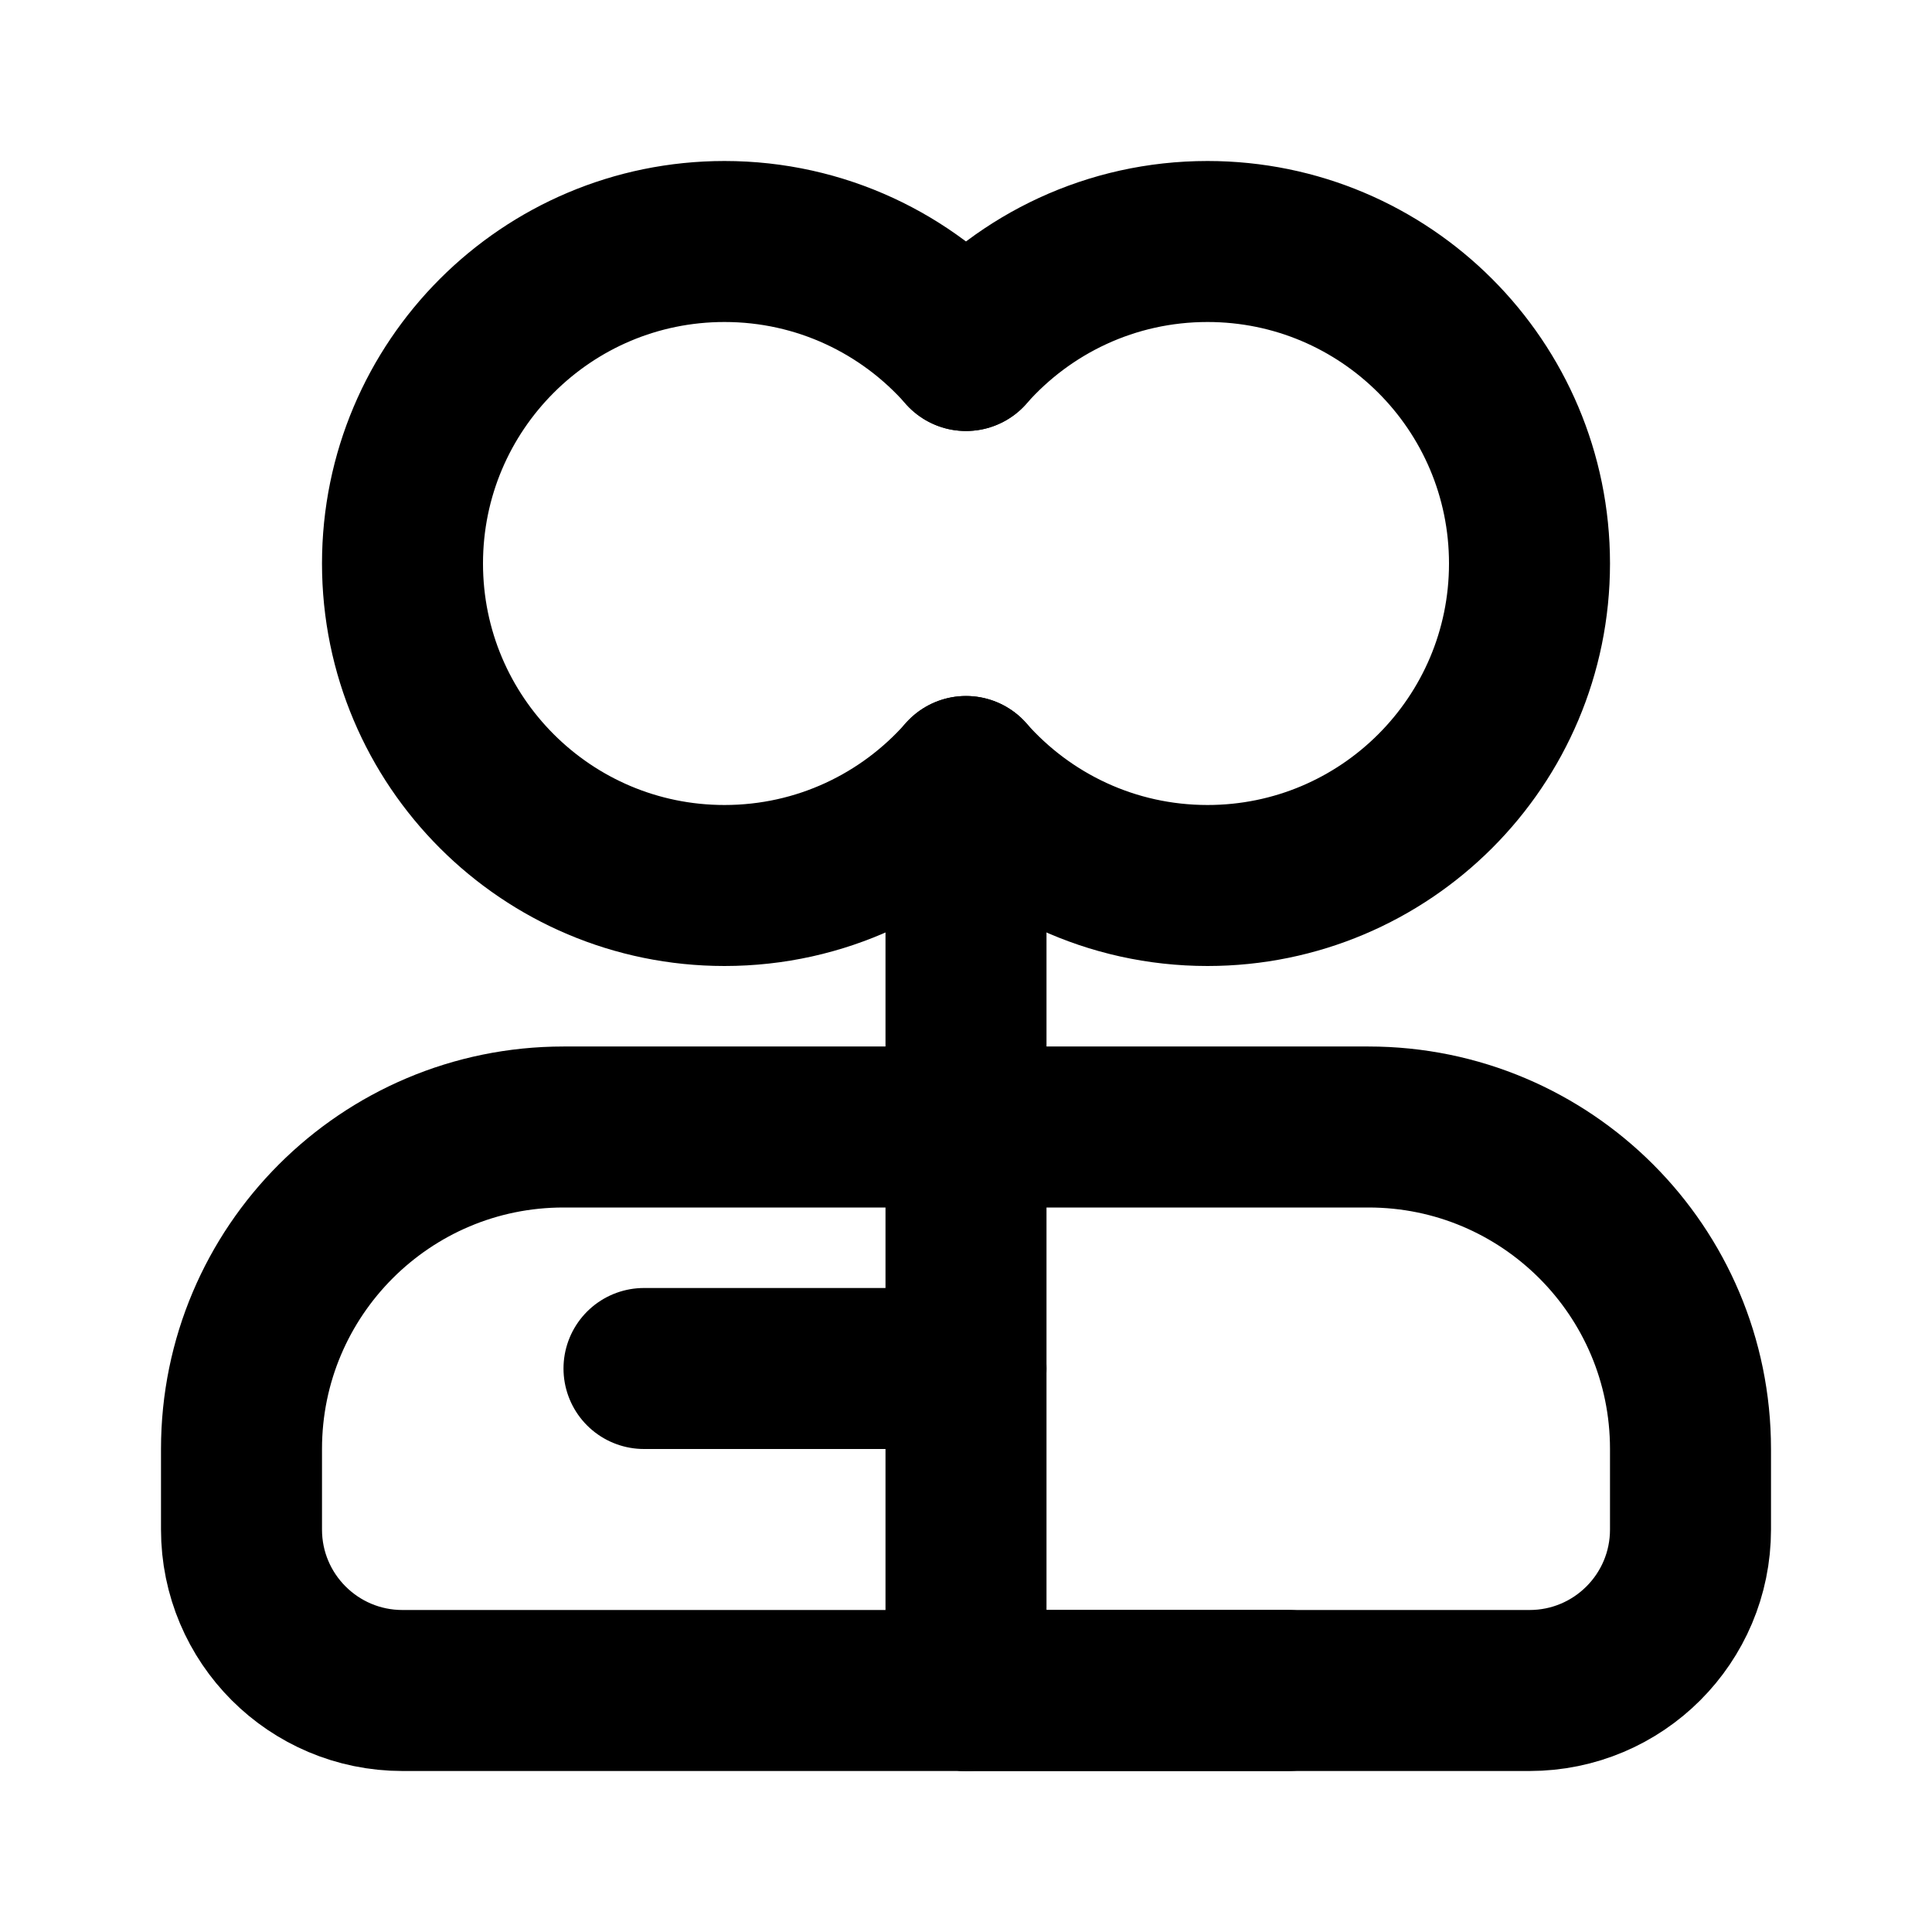
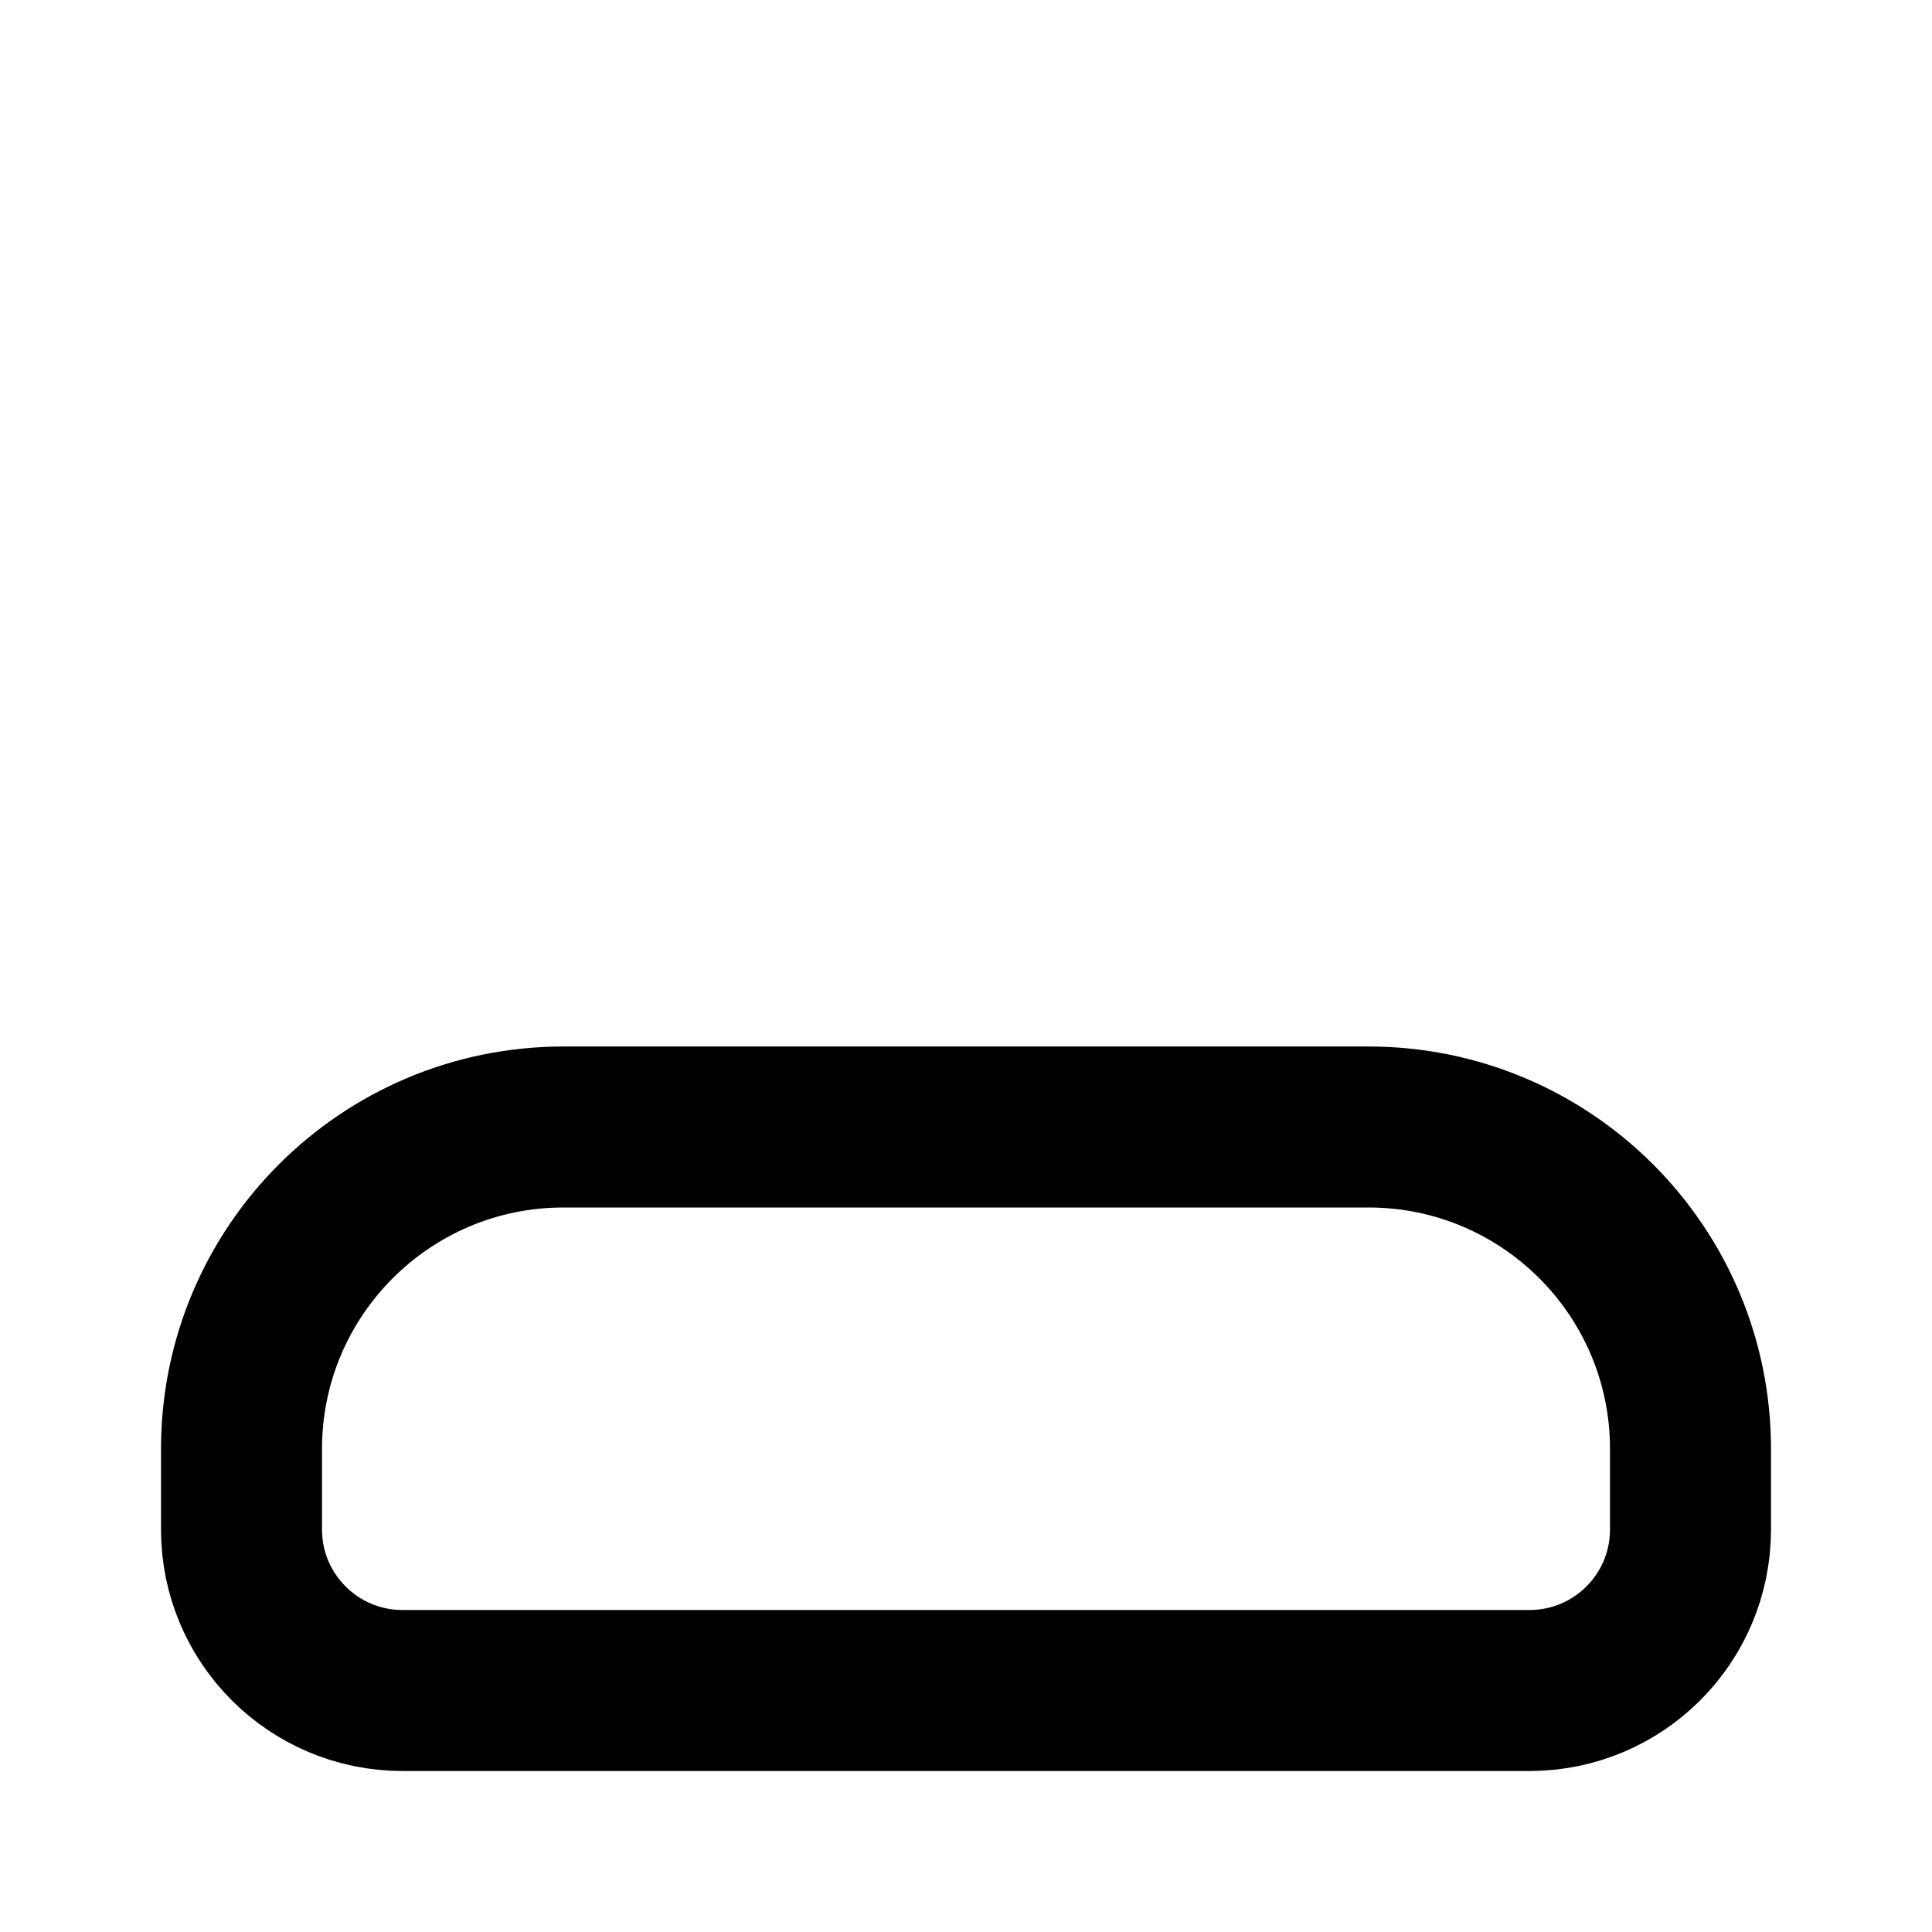
<svg xmlns="http://www.w3.org/2000/svg" viewBox="0 0 24 24" fill="none">
-   <path d="M12 4.354C12.733 3.524 13.805 3 15 3C17.209 3 19 4.791 19 7C19 9.209 17.209 11 15 11C13.805 11 12.733 10.476 12 9.646" stroke="currentColor" stroke-width="2" stroke-linecap="round" stroke-linejoin="round" />
-   <path d="M12 4.354C11.267 3.524 10.195 3 9 3C6.791 3 5 4.791 5 7C5 9.209 6.791 11 9 11C10.195 11 11.267 10.476 12 9.646" stroke="currentColor" stroke-width="2" stroke-linecap="round" stroke-linejoin="round" />
  <path d="M3 19V18C3 15.791 4.791 14 7 14H17C19.209 14 21 15.791 21 18V19C21 20.105 20.105 21 19 21H5C3.895 21 3 20.105 3 19Z" stroke="currentColor" stroke-width="2" stroke-linecap="round" stroke-linejoin="round" />
-   <path d="M12 11V21" stroke="currentColor" stroke-width="2" stroke-linecap="round" stroke-linejoin="round" />
-   <path d="M12 21H16" stroke="currentColor" stroke-width="2" stroke-linecap="round" stroke-linejoin="round" />
-   <path d="M12 17H8" stroke="currentColor" stroke-width="2" stroke-linecap="round" stroke-linejoin="round" />
</svg>